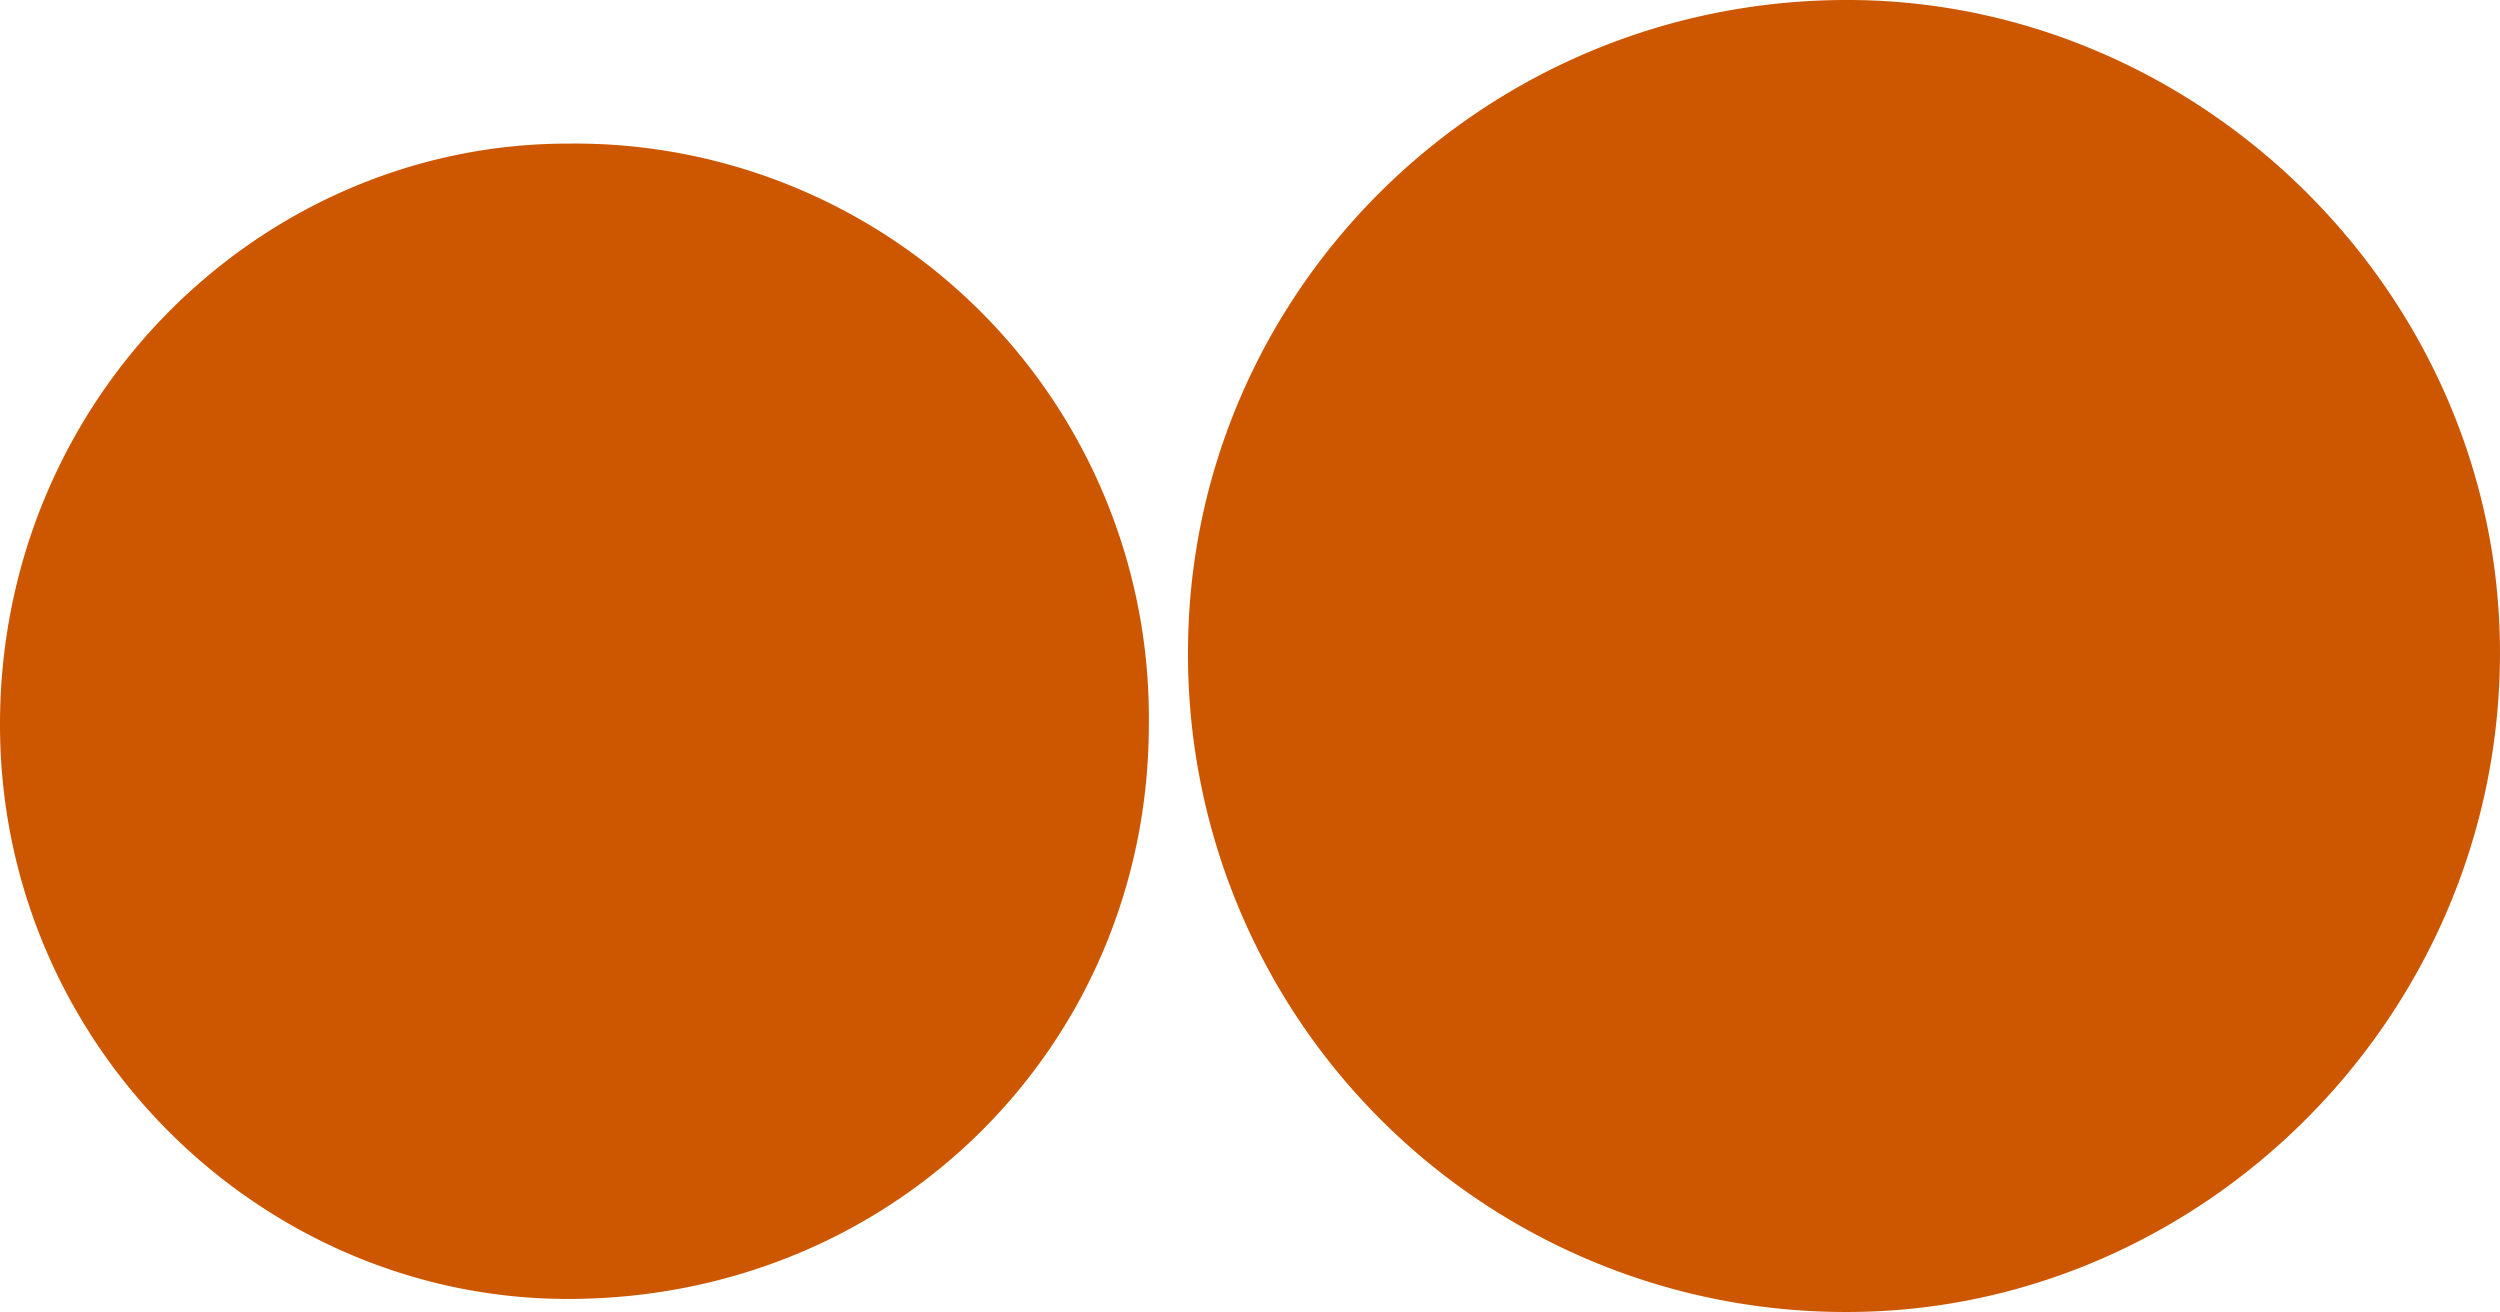
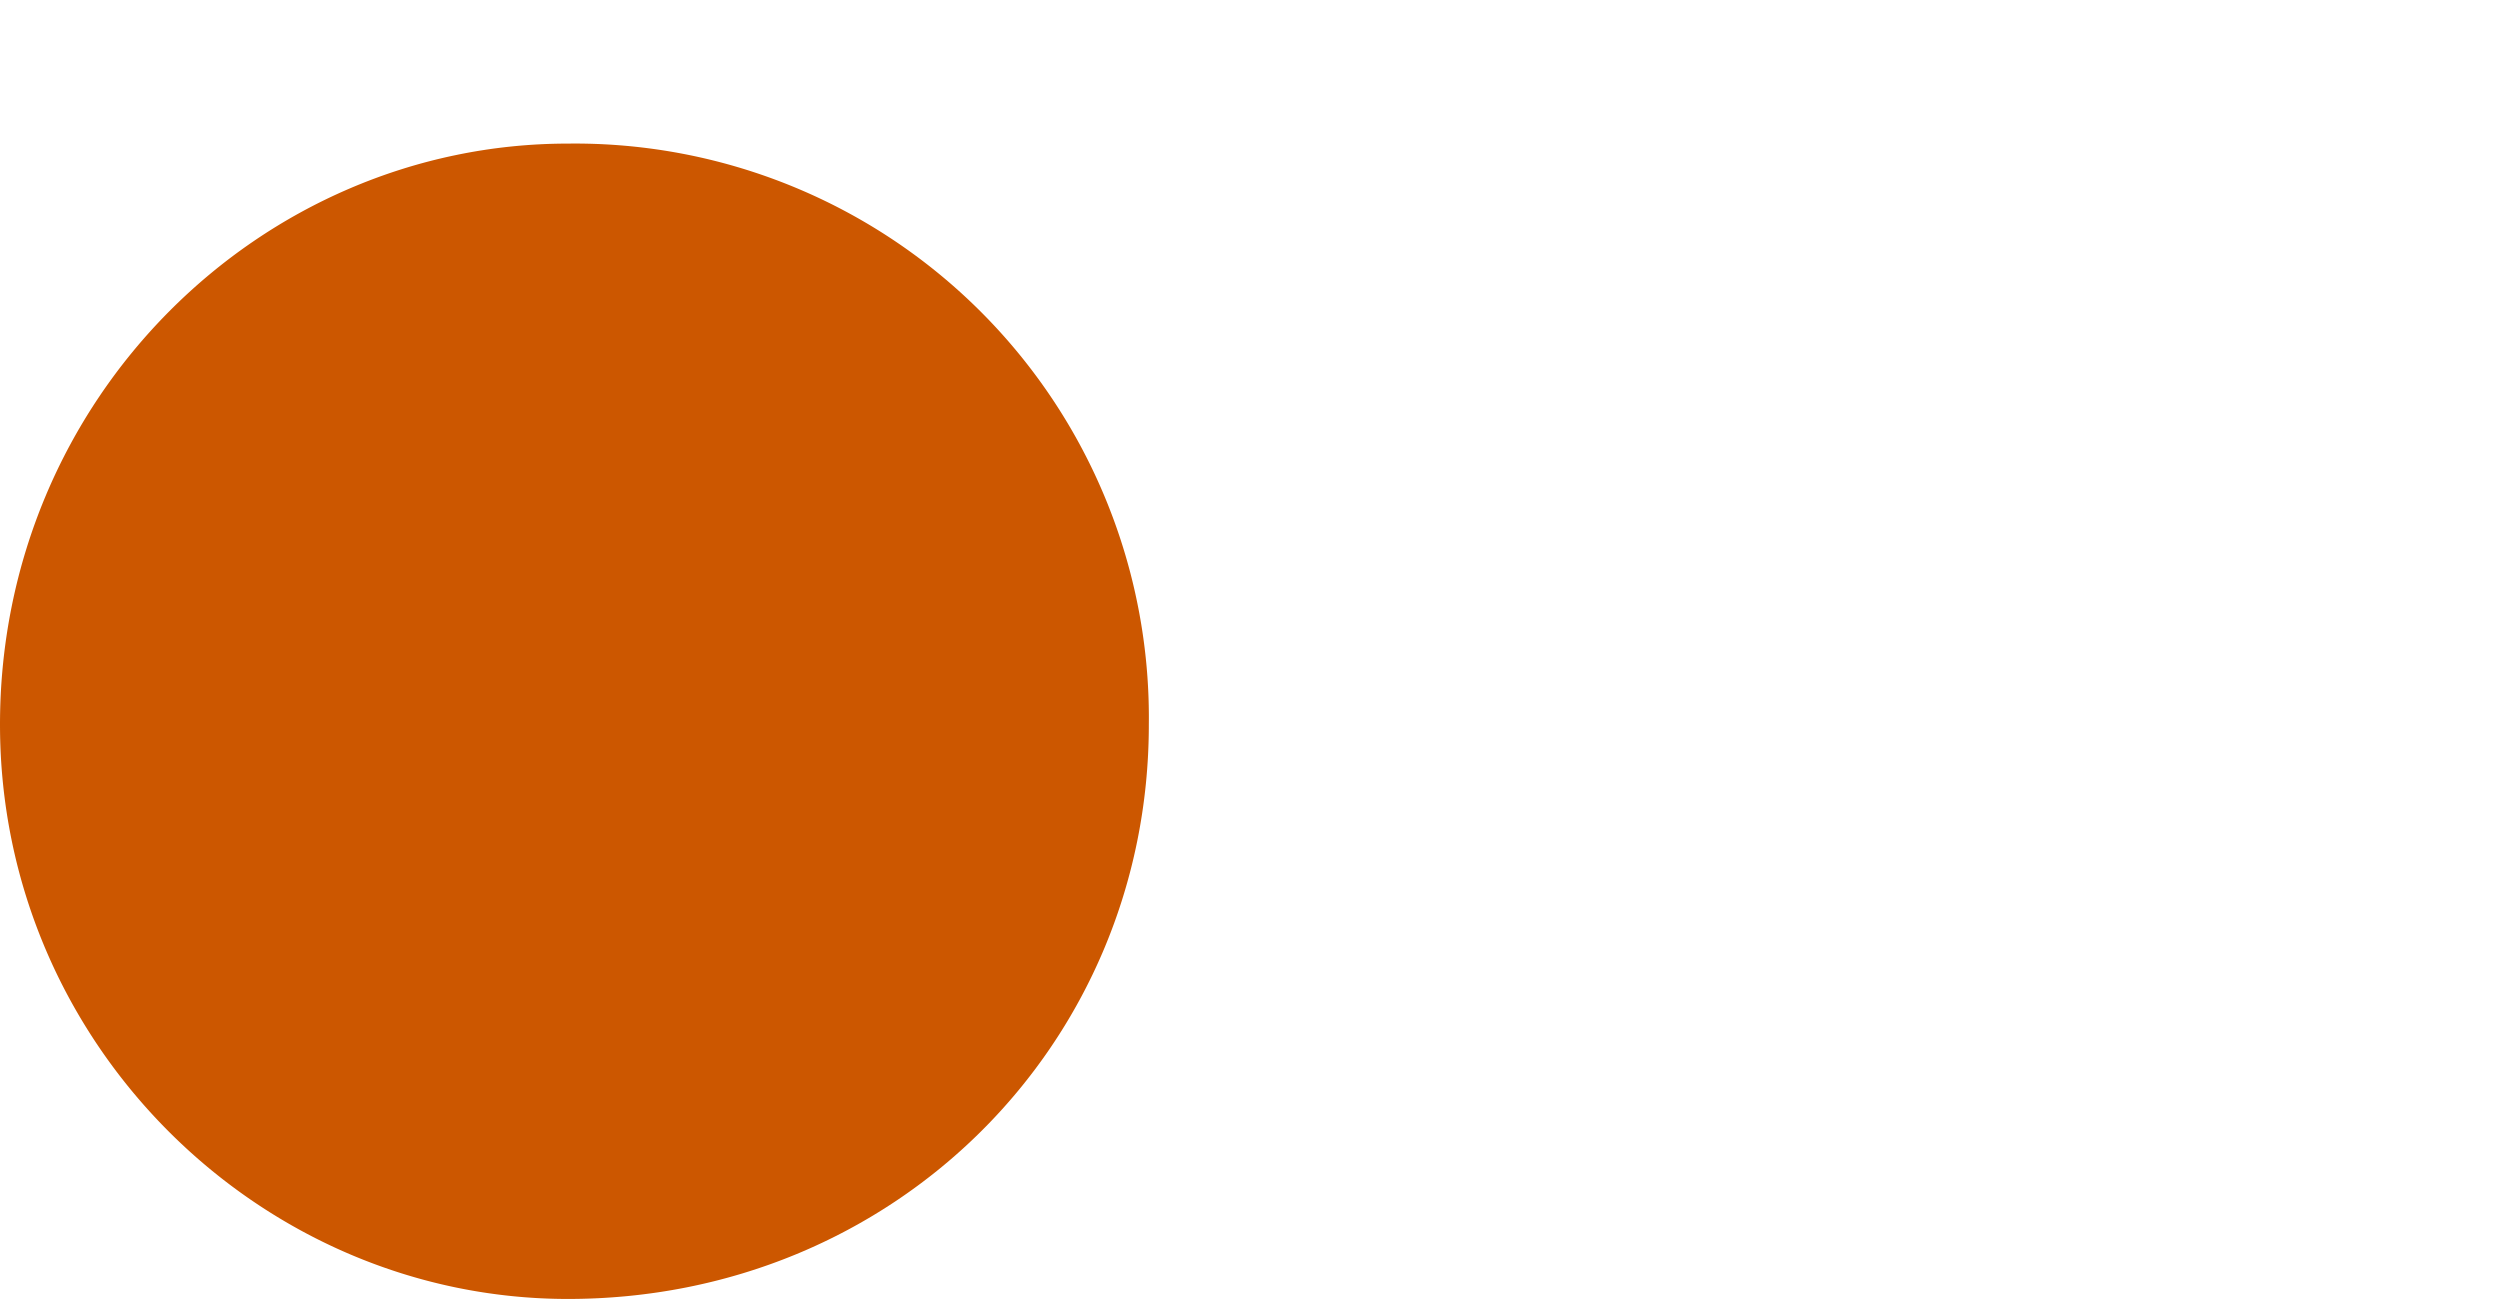
<svg xmlns="http://www.w3.org/2000/svg" id="spot2" width="200.23" height="105.082" viewBox="0 0 200.23 105.082">
  <path id="Path_1068" data-name="Path 1068" d="M41.14,91.957c26.14,0,46.529-20.389,46.529-46.006A45.973,45.973,0,0,0,41.14-.577C16.569-.577-4.343,19.812-4.343,45.952-4.343,71.569,16.569,91.957,41.14,91.957Z" transform="translate(4.343 12.078)" fill="#cc5700" />
-   <path id="Path_1069" data-name="Path 1069" d="M-4.161,51.68a52.656,52.656,0,0,0,52.8,52.8c28.231,0,52.279-23.526,52.279-52.8C100.92,22.927,76.872-.6,48.641-.6,19.365-.6-4.161,22.927-4.161,51.68Z" transform="translate(99.31 0.599)" fill="#cc5700" />
</svg>